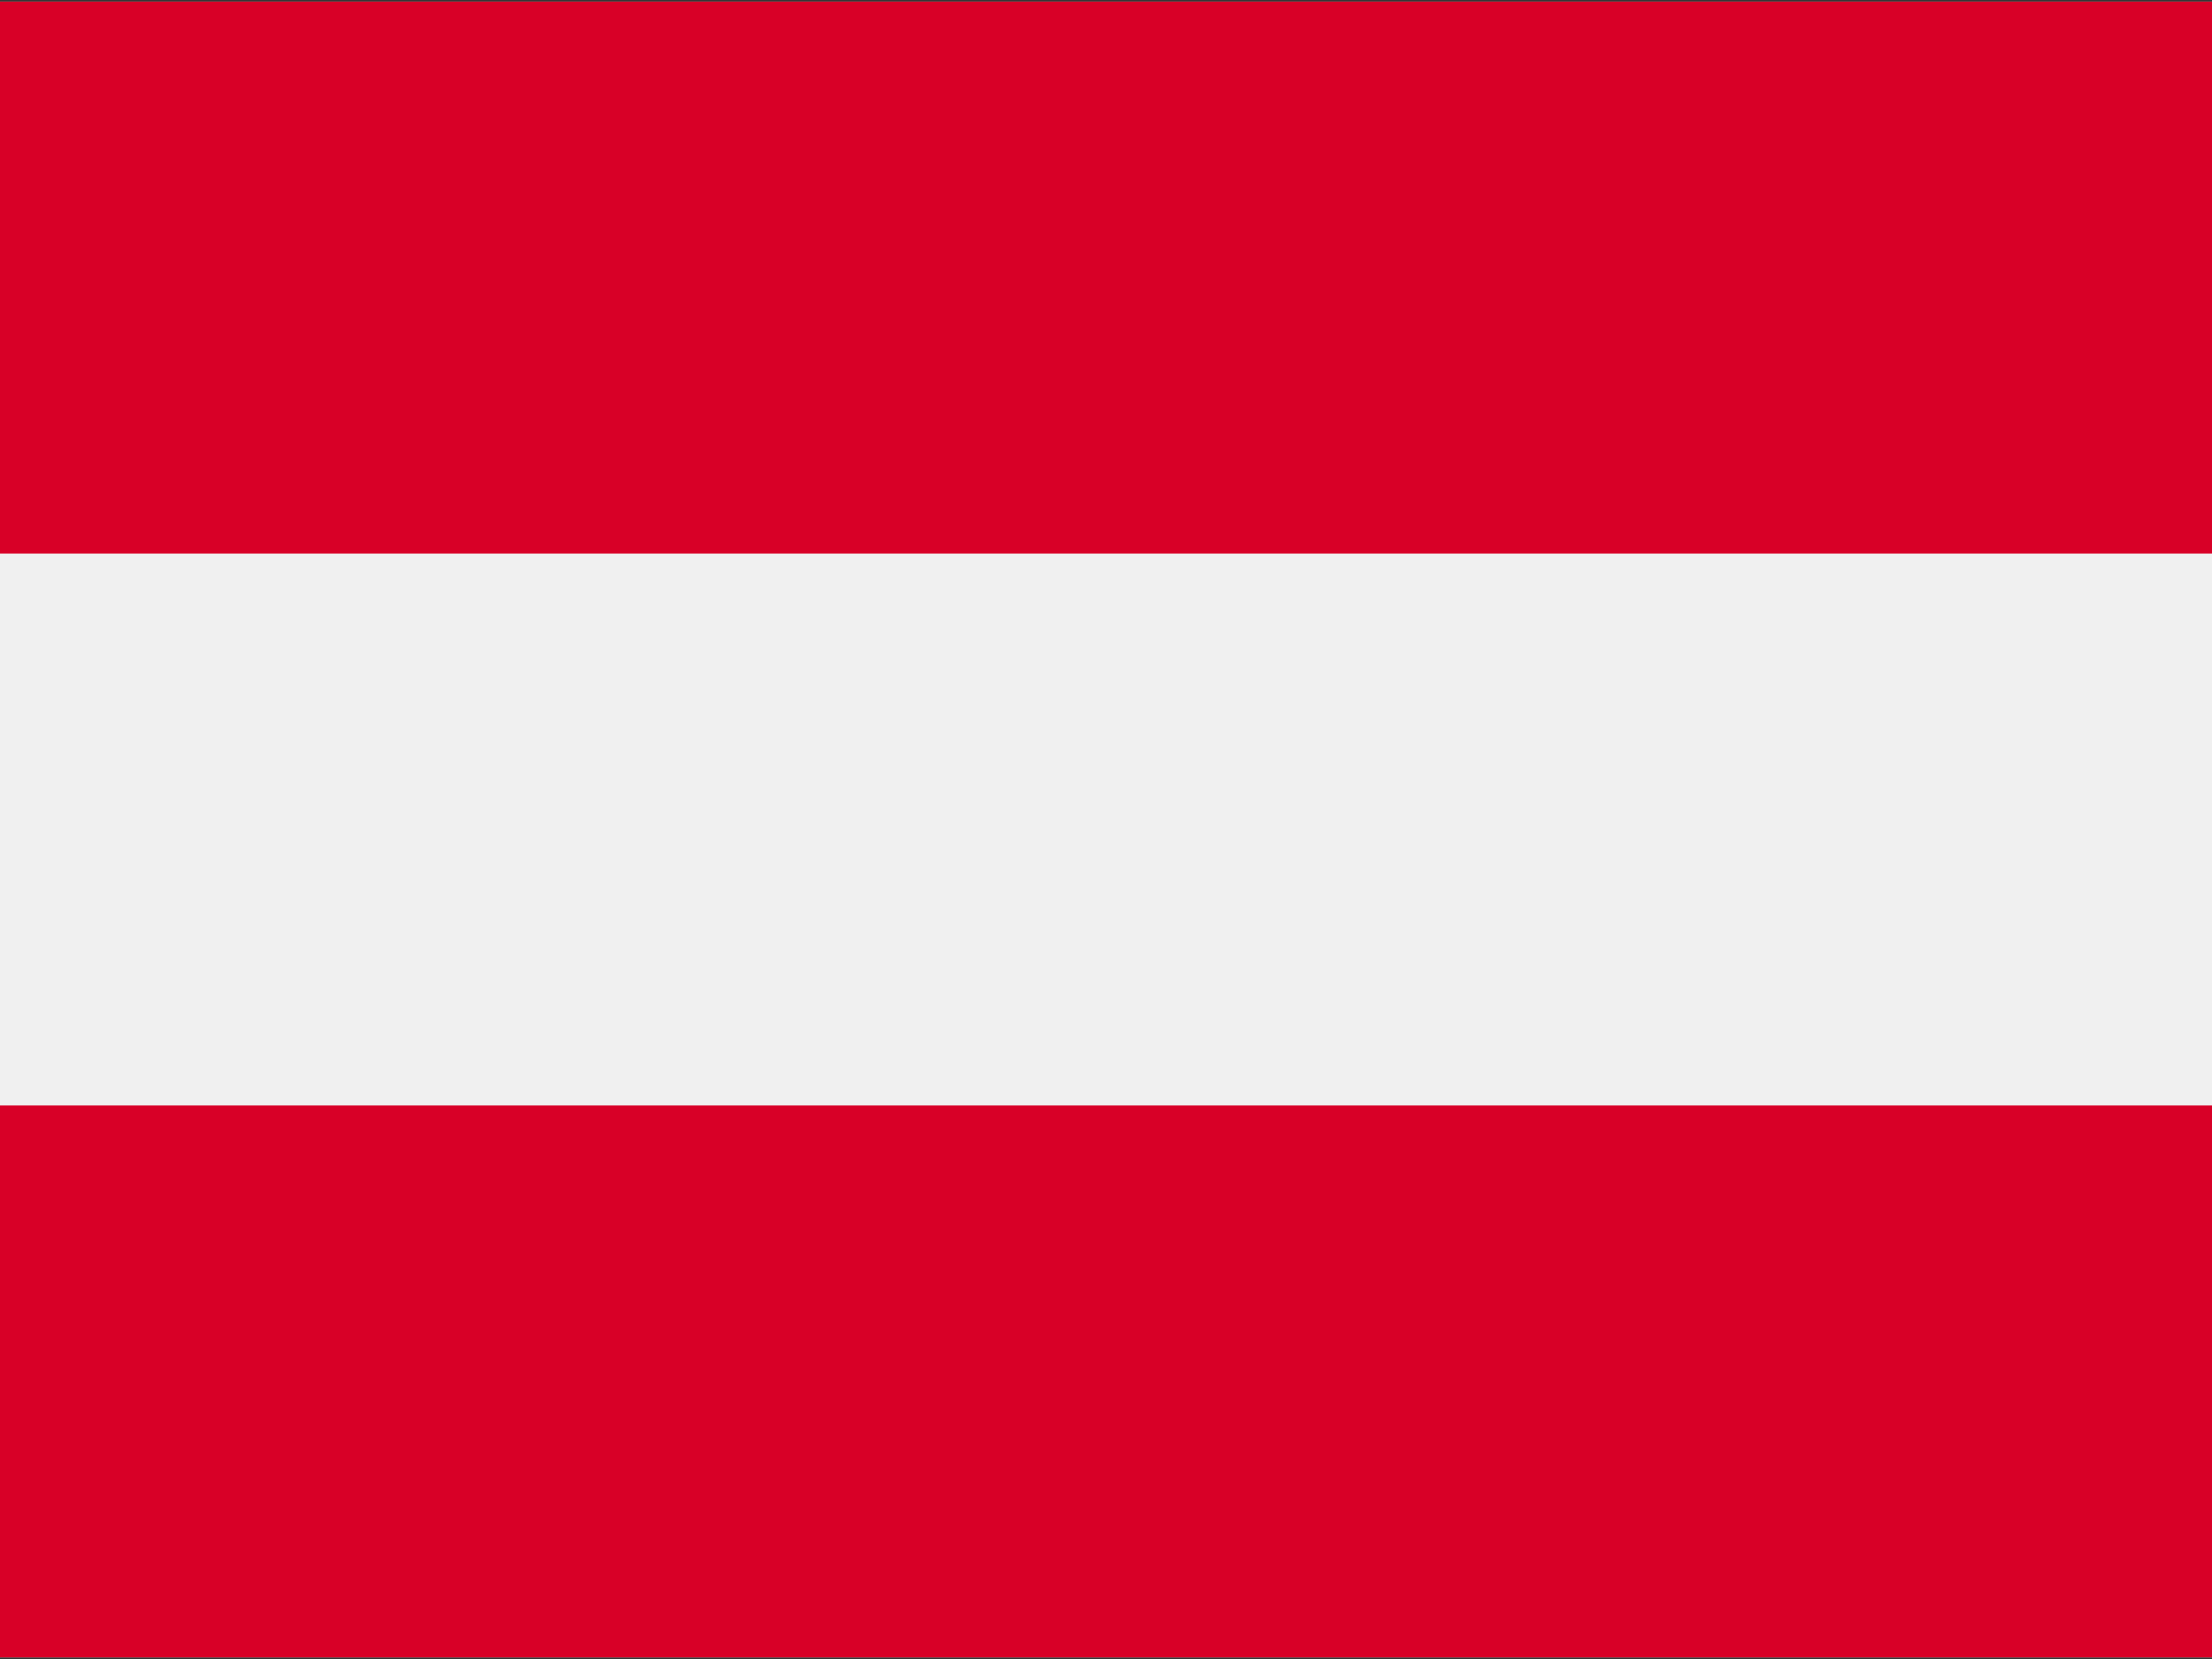
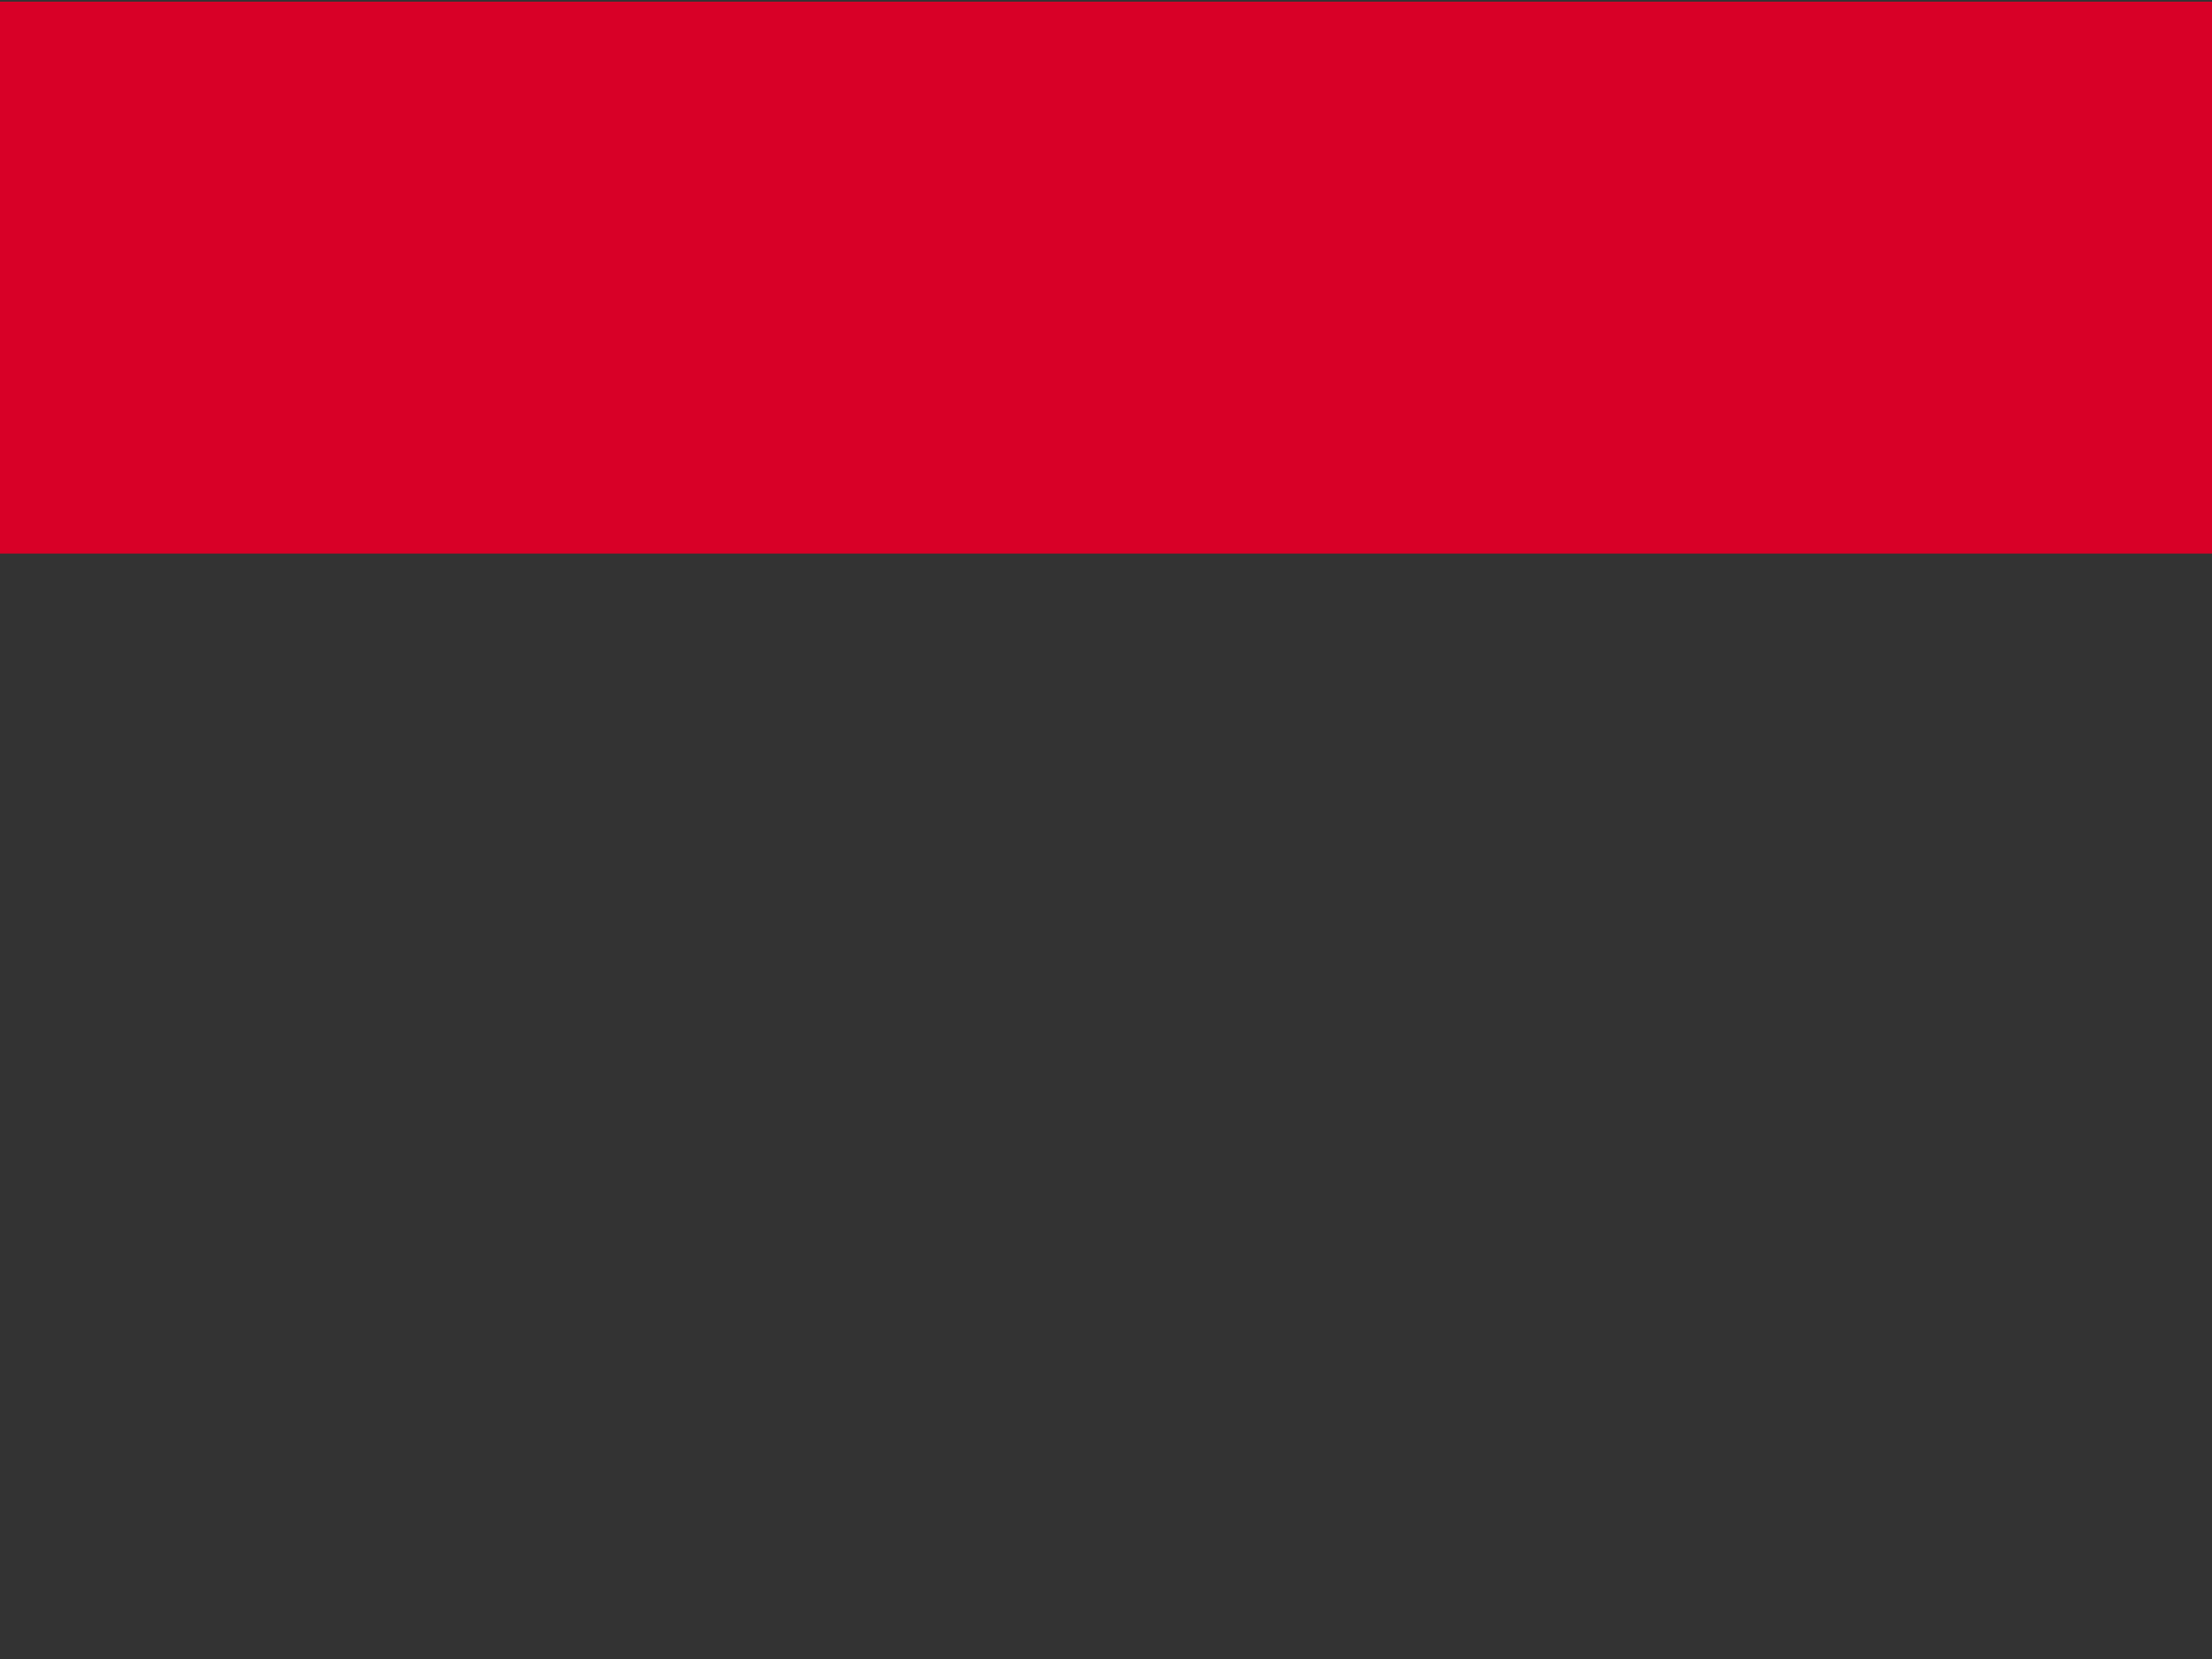
<svg xmlns="http://www.w3.org/2000/svg" width="28px" height="21px" viewBox="0 0 28 21" version="1.1">
  <rect x="0" y="0" width="28" height="21" fill="#333333" stroke="none" />
  <title>002-austria</title>
  <desc>Created with Sketch.</desc>
  <defs />
  <g id="Home-page" stroke="none" stroke-width="1" fill="none" fill-rule="evenodd" transform="translate(-1206, -4001)">
    <g id="002-austria" transform="translate(1206, 4001)" fill-rule="nonzero">
-       <rect id="Rectangle-path" fill="#F0F0F0" x="0" y="0.021" width="28" height="20.959" />
      <g id="Group" fill="#D80027">
        <rect id="Rectangle-path" x="0" y="0.021" width="28" height="6.986" />
-         <rect id="Rectangle-path" x="0" y="13.993" width="28" height="6.986" />
      </g>
    </g>
  </g>
</svg>